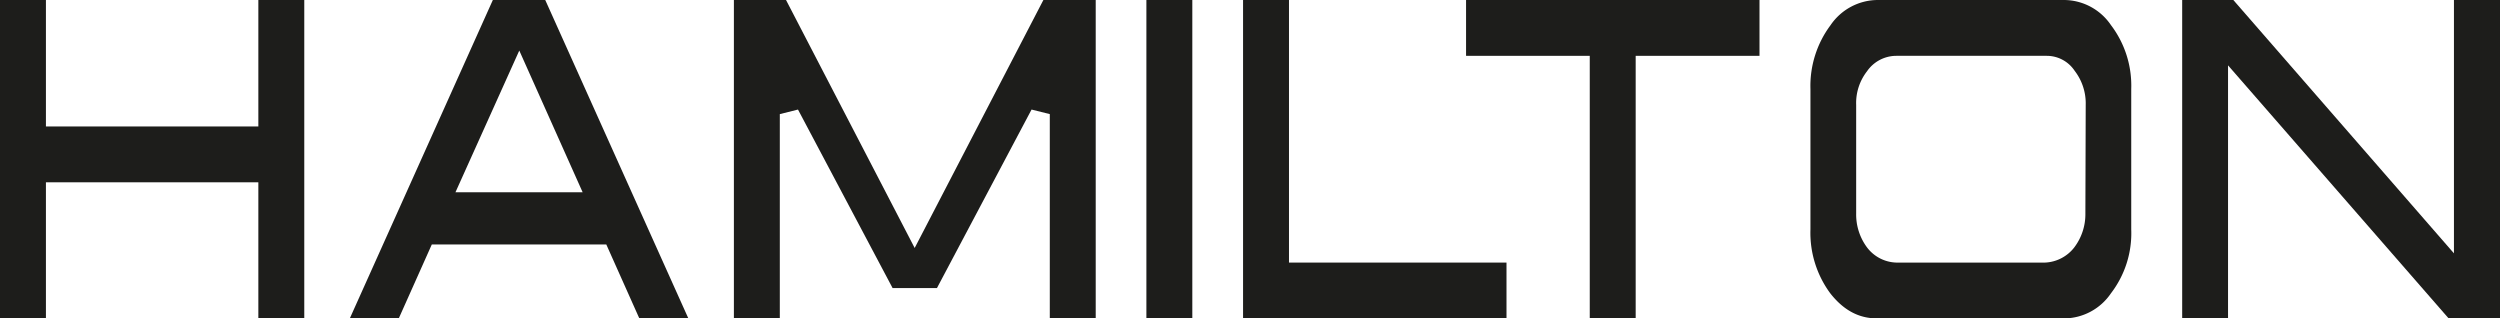
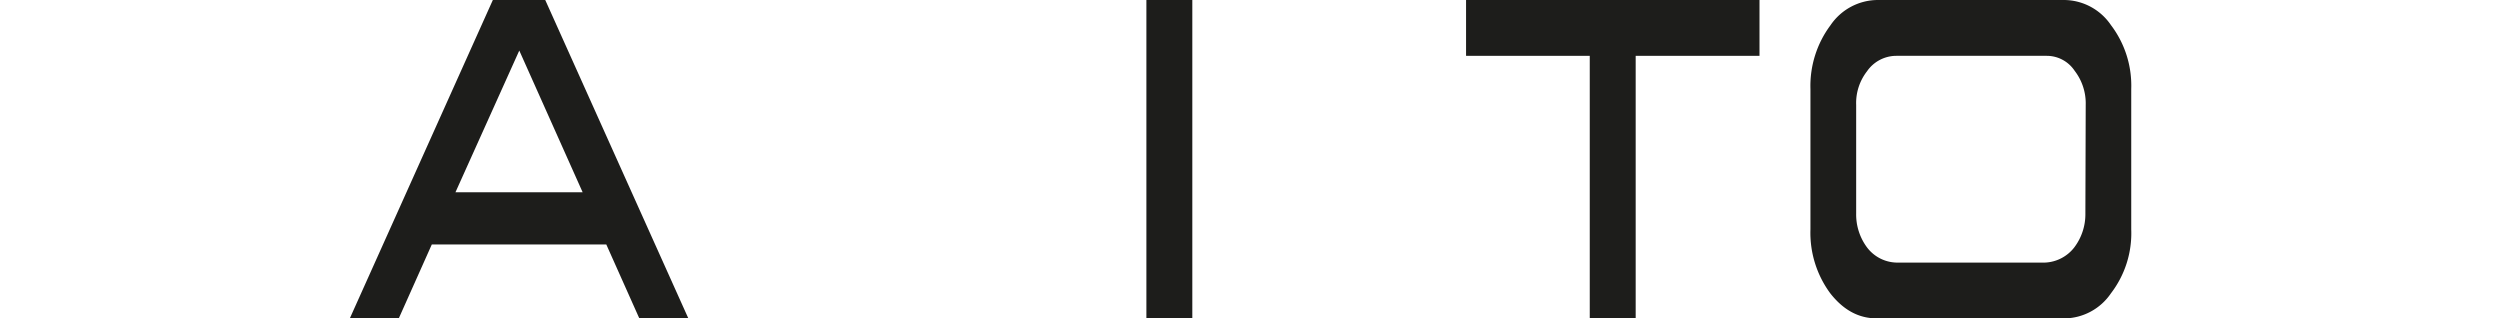
<svg xmlns="http://www.w3.org/2000/svg" viewBox="0 0 378.36 48.19">
  <defs>
    <style>.b0f38434-1bfc-46cb-a582-d173d12c33d9{fill:#1d1d1b;}</style>
  </defs>
  <g id="b57edd9b-3d3f-49ae-9e8e-02f279ddf7d6" data-name="Ebene 2">
    <g id="e09489e1-f47d-4ea6-aa73-53ef2a92cebe" data-name="Livello 1">
-       <polygon class="b0f38434-1bfc-46cb-a582-d173d12c33d9" points="39.1 19.14 6.95 19.14 6.95 0 0 0 0 48.19 6.95 48.19 6.95 27.59 39.1 27.59 39.1 48.19 46.05 48.19 46.05 0 39.1 0 39.1 19.14" />
      <path class="b0f38434-1bfc-46cb-a582-d173d12c33d9" d="M91.76,37l5,11.19h7.42L82.52,0H74.59L52.94,48.19h7.41l5-11.19ZM78.59,7.65,88.18,29.1H68.93Z" />
-       <polygon class="b0f38434-1bfc-46cb-a582-d173d12c33d9" points="138.43 37.53 118.96 0 111.07 0 111.07 48.19 118.02 48.19 118.02 17.27 120.77 16.58 135.09 43.6 141.8 43.6 156.12 16.58 158.88 17.27 158.88 48.19 165.83 48.19 165.83 0 157.91 0 138.43 37.53" />
      <rect class="b0f38434-1bfc-46cb-a582-d173d12c33d9" x="173.5" width="6.95" height="48.19" />
-       <polygon class="b0f38434-1bfc-46cb-a582-d173d12c33d9" points="195.08 0 188.13 0 188.13 48.19 228 48.19 228 39.74 195.08 39.74 195.08 0" />
      <polygon class="b0f38434-1bfc-46cb-a582-d173d12c33d9" points="221.88 8.45 240.6 8.45 240.6 48.19 247.55 48.19 247.55 8.45 266.29 8.45 266.29 0 221.88 0 221.88 8.45" />
-       <path class="b0f38434-1bfc-46cb-a582-d173d12c33d9" d="M312.4,0H284.13a8.68,8.68,0,0,0-7.08,3.8A15.36,15.36,0,0,0,274,13.46V34.73A15.41,15.41,0,0,0,277,44.39c2,2.55,4.32,3.8,7.09,3.8H312.4a8.64,8.64,0,0,0,7.08-3.8,14.92,14.92,0,0,0,3.07-9.66V13.46a15.13,15.13,0,0,0-3.07-9.66A8.64,8.64,0,0,0,312.4,0Zm3.21,32.3a8.32,8.32,0,0,1-1.67,5.13,5.92,5.92,0,0,1-4.44,2.31H287a5.76,5.76,0,0,1-4.44-2.3,8.35,8.35,0,0,1-1.64-5.14V15.89a7.82,7.82,0,0,1,1.64-5.1A5.4,5.4,0,0,1,287,8.45h22.77a5.07,5.07,0,0,1,4.22,2.27,8.08,8.08,0,0,1,1.67,5.17Z" />
-       <polygon class="b0f38434-1bfc-46cb-a582-d173d12c33d9" points="371.39 38.34 338 0 330.26 0 330.26 48.19 337.2 48.19 337.2 9.89 370.59 48.19 378.36 48.19 378.36 0 371.39 0 371.39 38.34" />
+       <path class="b0f38434-1bfc-46cb-a582-d173d12c33d9" d="M312.4,0H284.13a8.68,8.68,0,0,0-7.08,3.8A15.36,15.36,0,0,0,274,13.46V34.73A15.41,15.41,0,0,0,277,44.39c2,2.55,4.32,3.8,7.09,3.8H312.4a8.64,8.64,0,0,0,7.08-3.8,14.92,14.92,0,0,0,3.07-9.66V13.46a15.13,15.13,0,0,0-3.07-9.66A8.64,8.64,0,0,0,312.4,0Zm3.21,32.3a8.32,8.32,0,0,1-1.67,5.13,5.92,5.92,0,0,1-4.44,2.31H287a5.76,5.76,0,0,1-4.44-2.3,8.35,8.35,0,0,1-1.64-5.14V15.89a7.82,7.82,0,0,1,1.64-5.1A5.4,5.4,0,0,1,287,8.45h22.77a5.07,5.07,0,0,1,4.22,2.27,8.08,8.08,0,0,1,1.67,5.17" />
    </g>
  </g>
</svg>